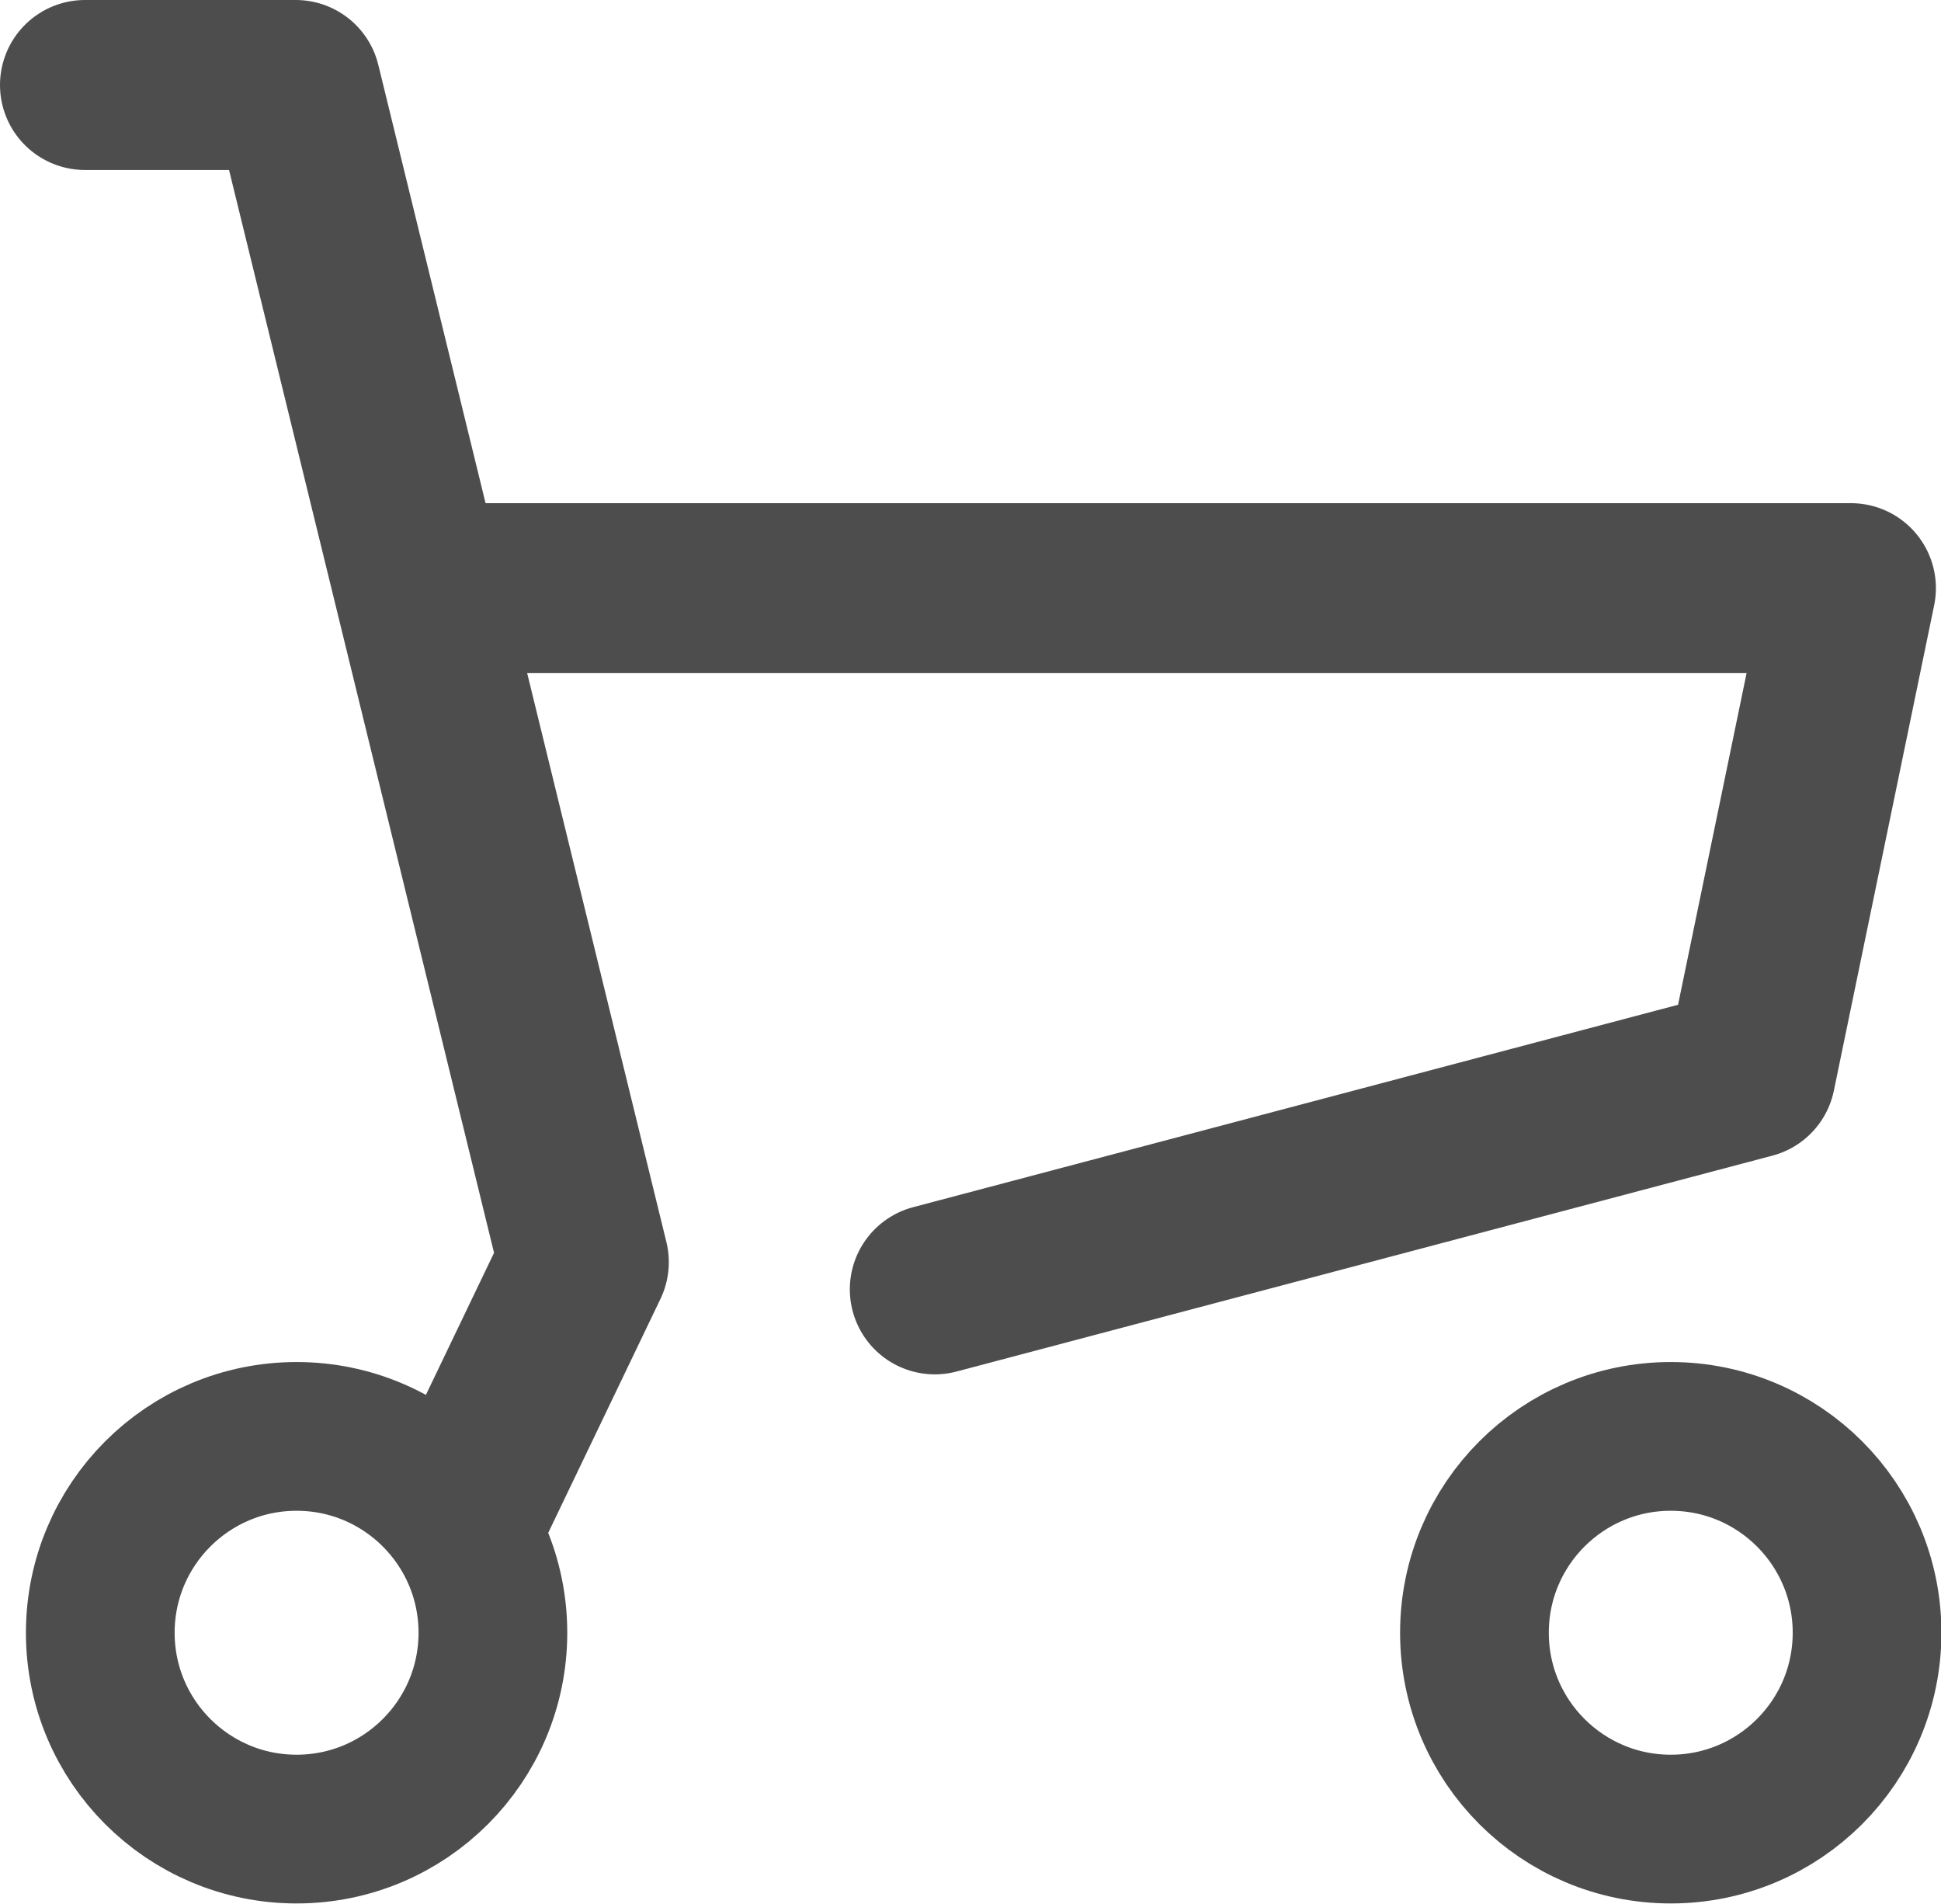
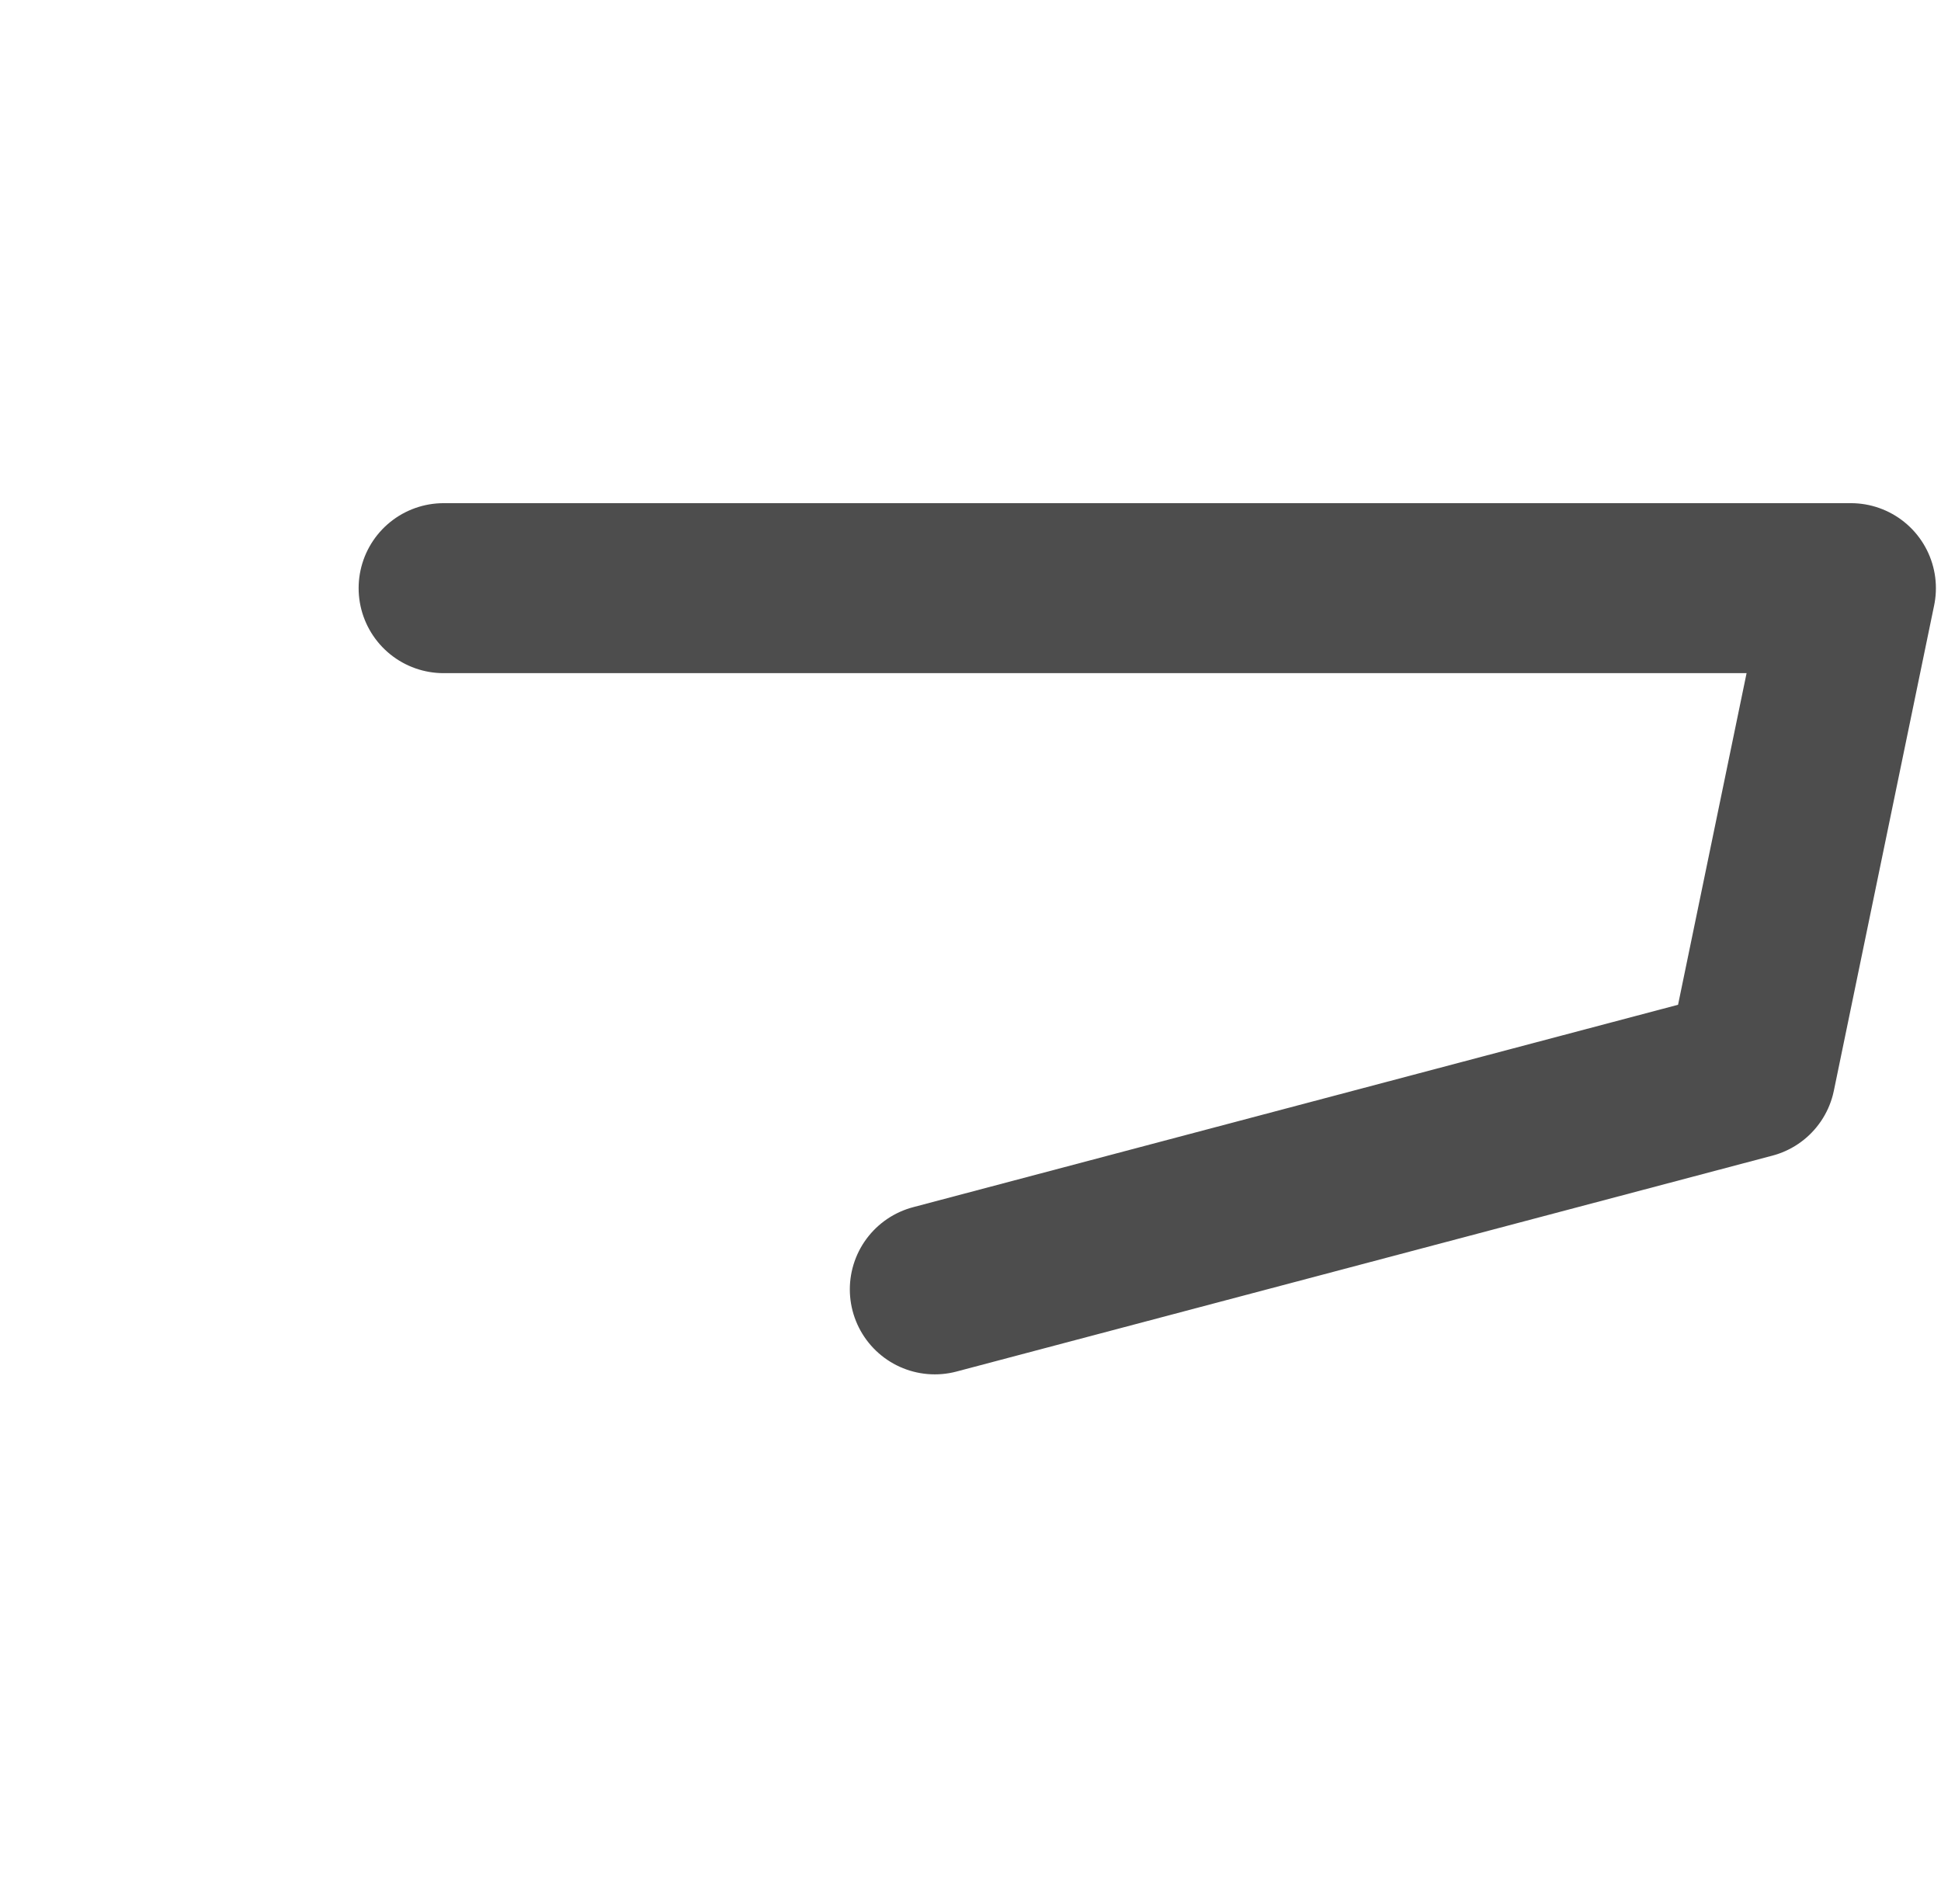
<svg xmlns="http://www.w3.org/2000/svg" id="レイヤー_1" data-name="レイヤー 1" viewBox="0 0 22.84 22.4">
  <defs>
    <style>.cls-1,.cls-2{fill:none;stroke:#4d4d4d;stroke-linecap:round;stroke-linejoin:round;}.cls-1{stroke-width:2px;}.cls-2{stroke-width:1.75px;}</style>
  </defs>
  <g id="グループ_1" data-name="グループ 1">
    <g id="icon_data" data-name="icon data">
      <path id="パス_1" data-name="パス 1" class="cls-1" d="M5.22,6.92H21.78L20.6,12.63,11,15.17" />
-       <path id="パス_2" data-name="パス 2" class="cls-1" d="M1,1H3.48L6.87,14.85,5.56,17.58" />
-       <circle id="楕円形_2" data-name="楕円形 2" class="cls-2" cx="3.49" cy="19.21" r="2.31" />
-       <circle id="楕円形_3" data-name="楕円形 3" class="cls-2" cx="19.66" cy="19.21" r="2.31" />
    </g>
  </g>
</svg>